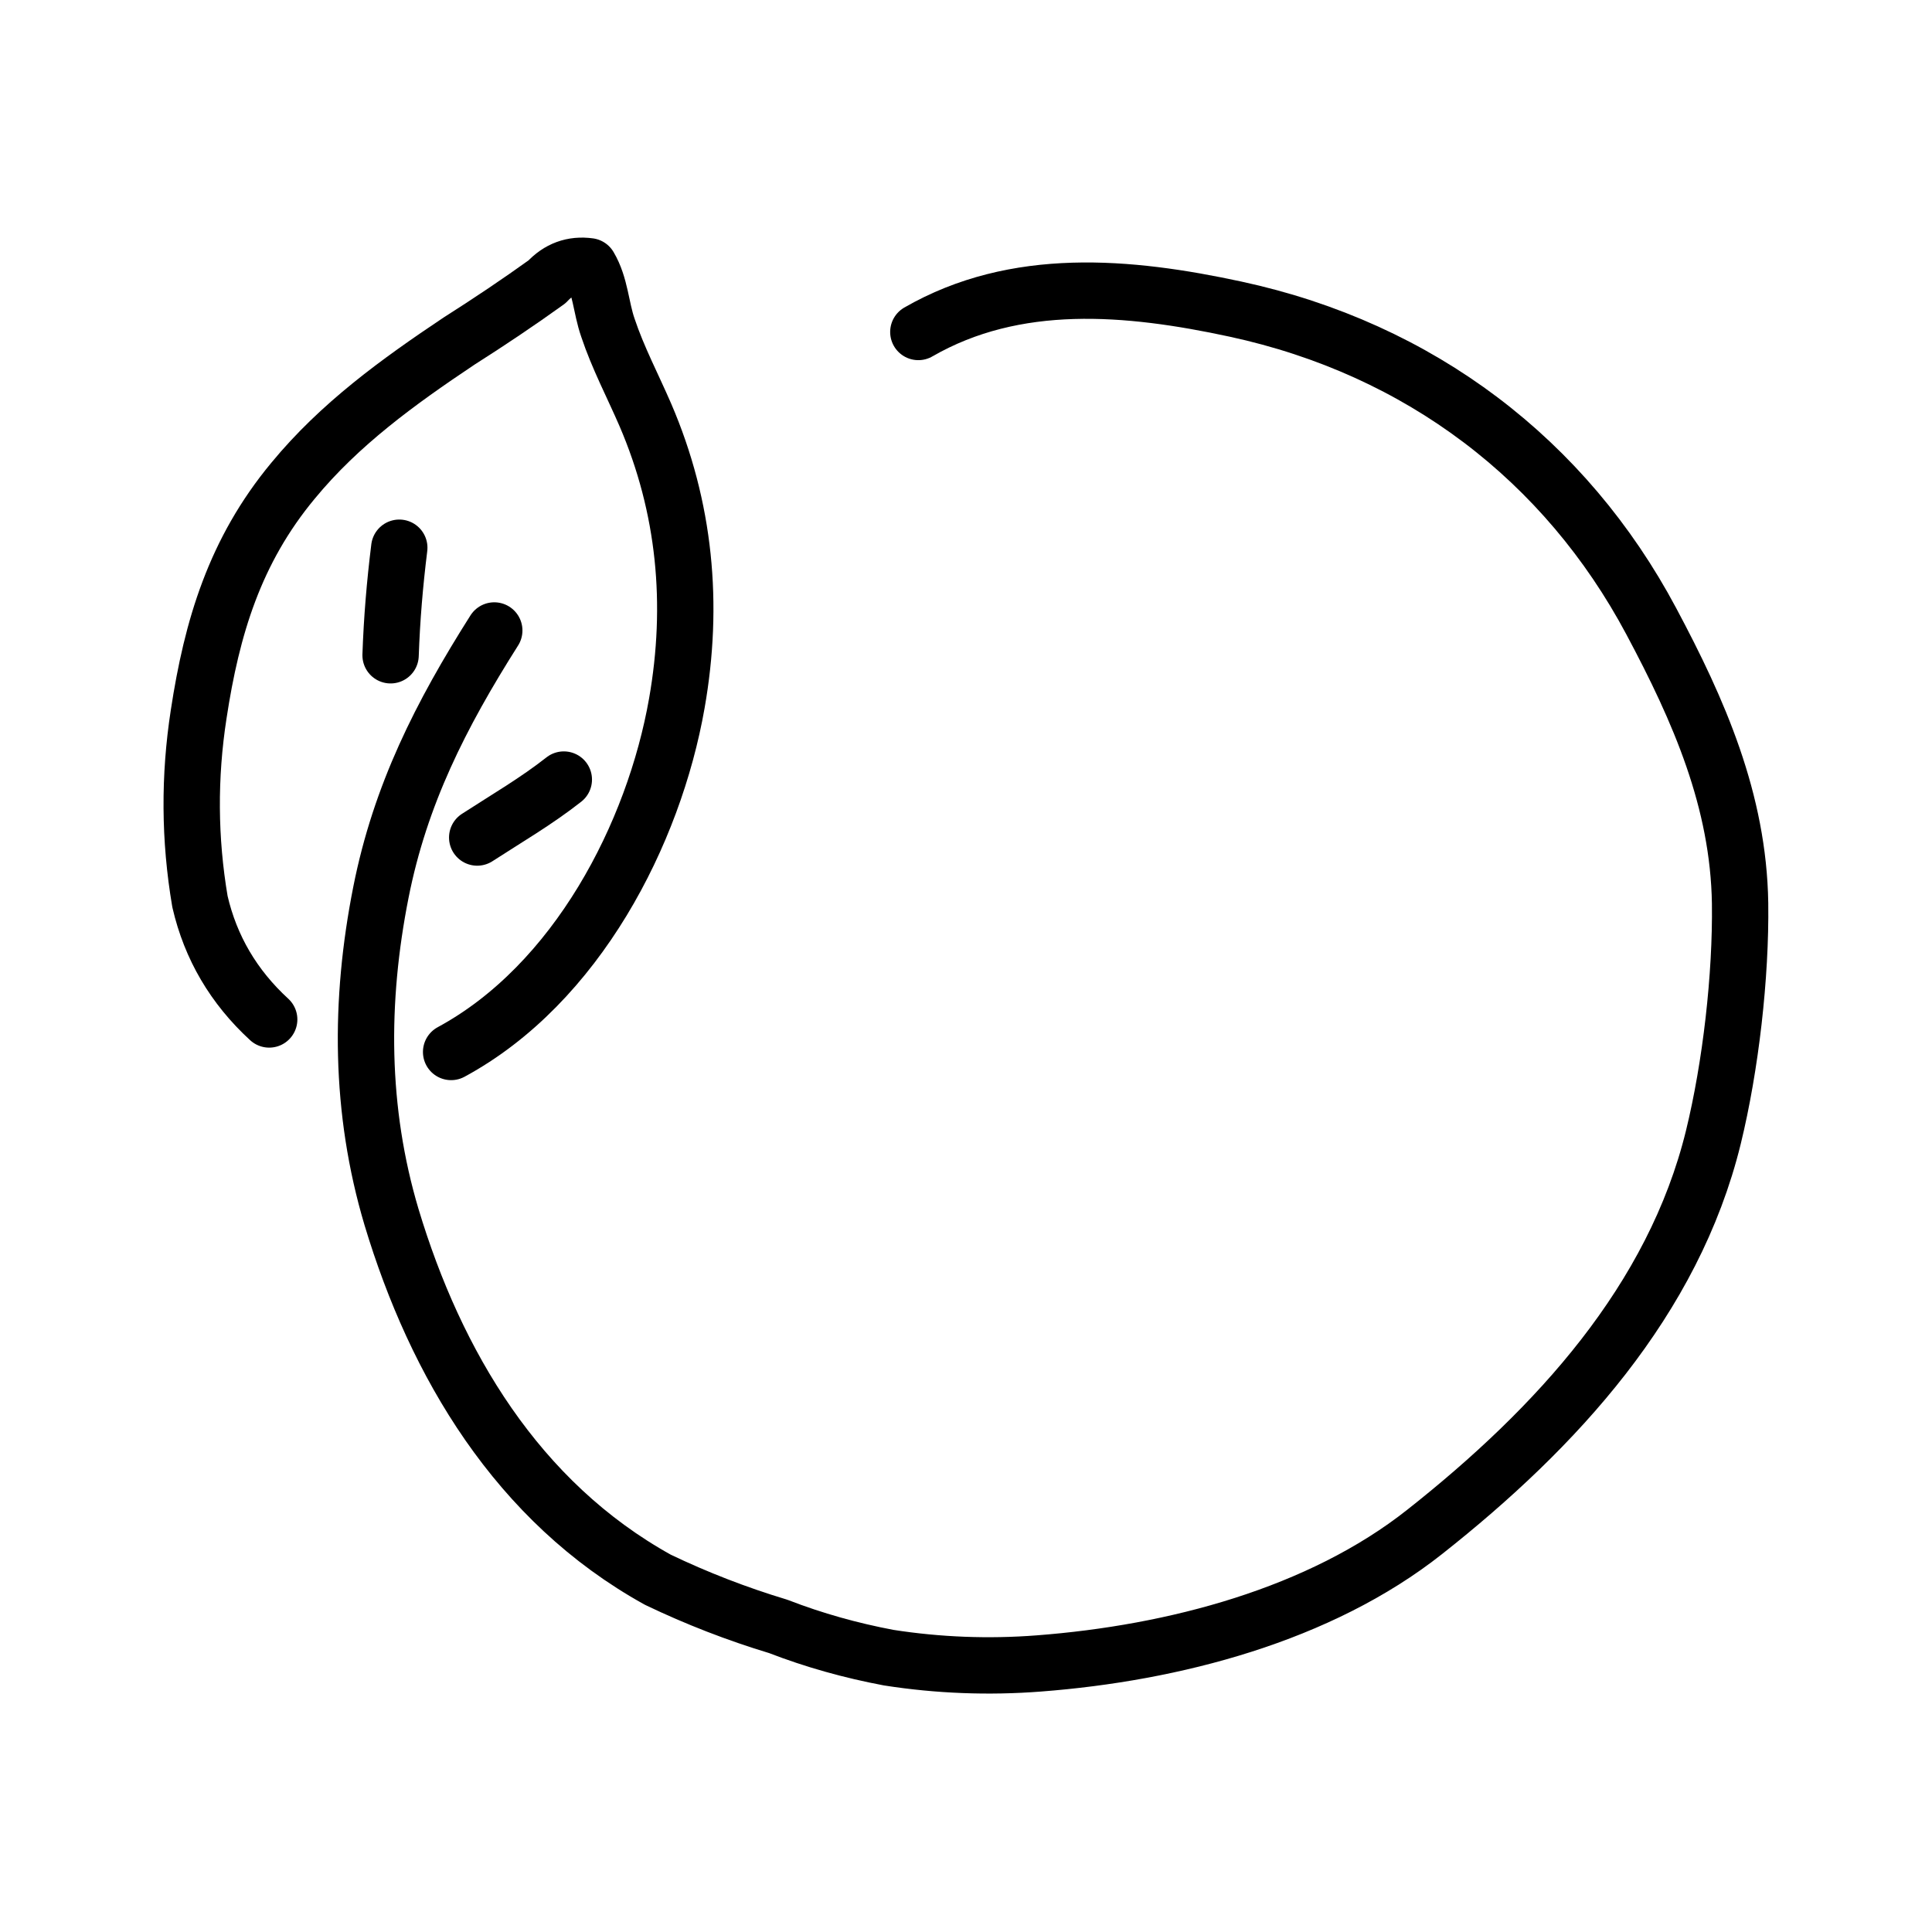
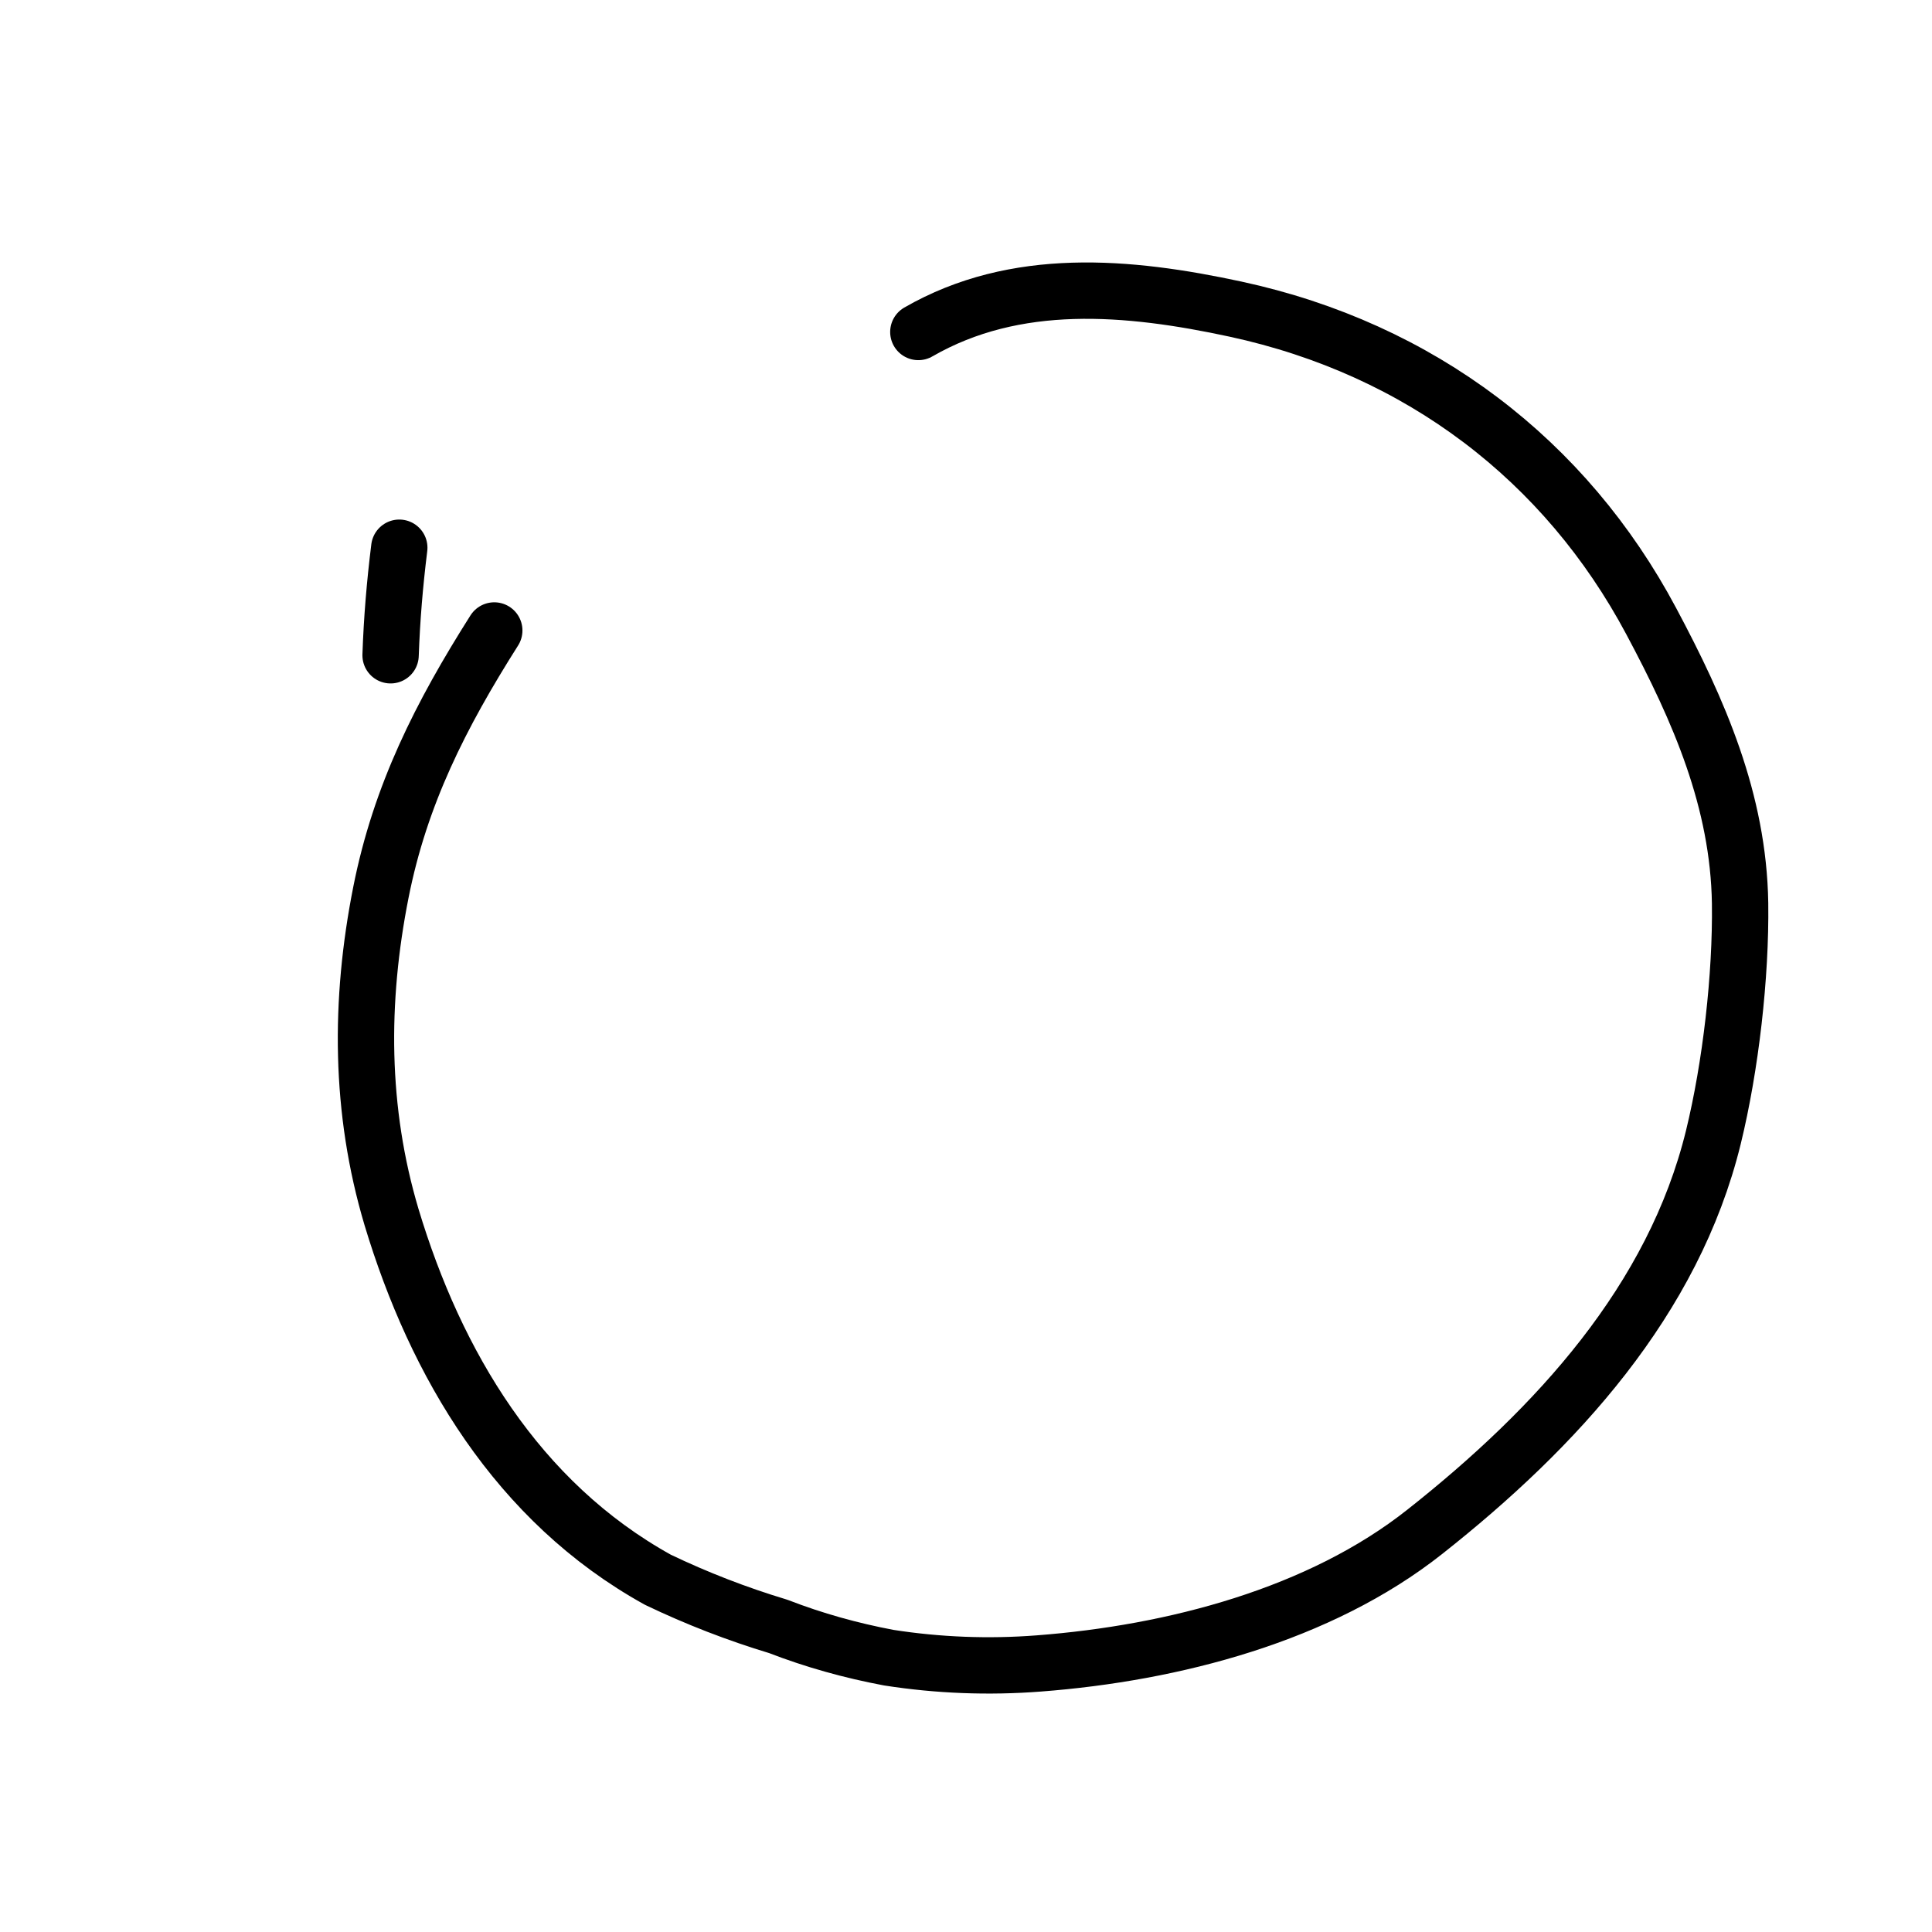
<svg xmlns="http://www.w3.org/2000/svg" viewBox="0 0 60 60" id="Layer_1">
  <defs>
    <style>
      .cls-1 {
        fill: none;
        stroke: #000;
        stroke-linecap: round;
        stroke-linejoin: round;
        stroke-width: 1.75px;
      }
    </style>
  </defs>
  <path d="M15.35,19.58c-1.66,2.62-2.92,5.1-3.52,8.13-.67,3.38-.66,6.77.33,10.09,1.37,4.55,3.9,8.84,8.27,11.26,1.21.58,2.45,1.06,3.74,1.45,1.11.43,2.26.75,3.43.97,1.54.24,3.1.3,4.66.18,4.19-.32,8.73-1.51,11.99-4.09,4.09-3.23,7.72-7.19,8.96-12.25.54-2.21.86-5.01.83-7.27-.05-3.18-1.27-5.97-2.76-8.76-2.66-4.99-7.17-8.45-12.91-9.69-3.34-.72-6.83-1.03-9.85.71" class="cls-1" />
-   <path d="M8.36,31.66c-1.1-1.01-1.82-2.23-2.15-3.66-.33-1.94-.34-3.88-.04-5.82.41-2.69,1.12-5.07,2.93-7.25,1.45-1.76,3.26-3.07,5.16-4.34.93-.59,1.84-1.2,2.73-1.84.36-.39.8-.55,1.31-.48.35.59.36,1.28.58,1.91.31.93.77,1.8,1.16,2.7,1.24,2.88,1.52,5.89.98,8.96-.71,4.05-3.11,8.72-7.01,10.83" class="cls-1" />
  <path d="M12.13,20.35c.04-1.14.13-2.21.27-3.34" class="cls-1" />
-   <path d="M14.82,26.01c.91-.59,1.84-1.13,2.69-1.8" class="cls-1" />
</svg>